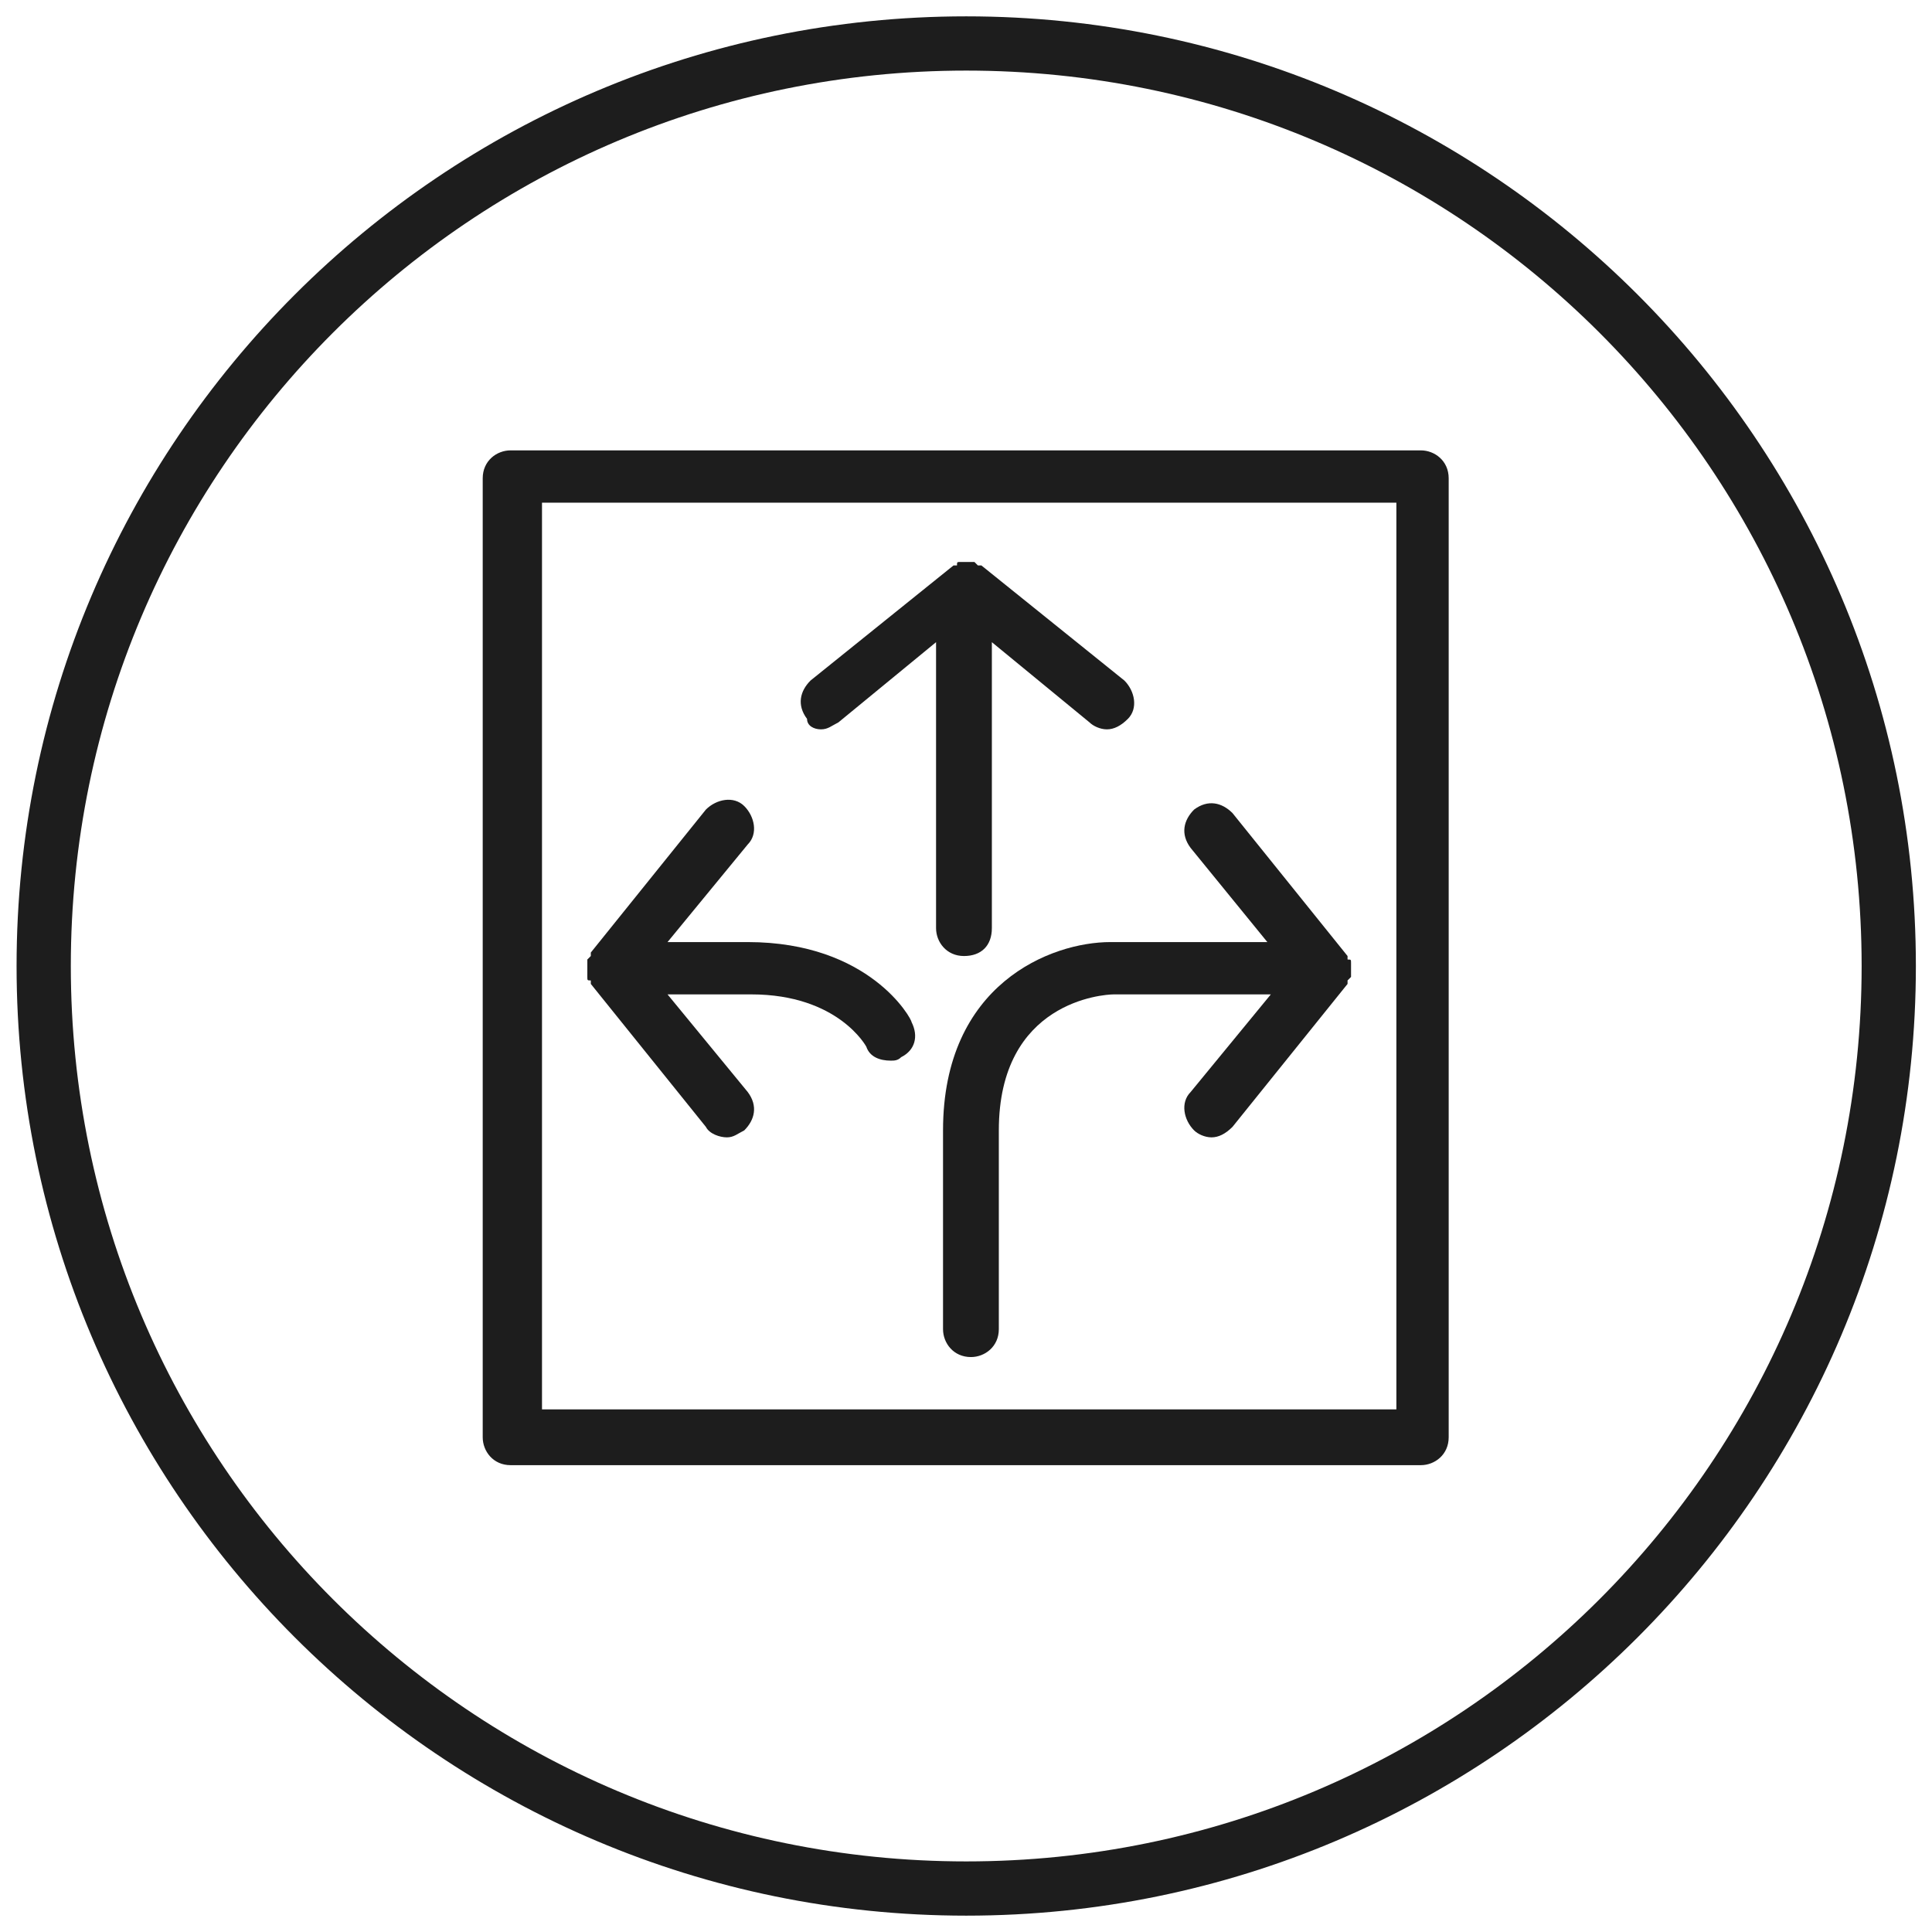
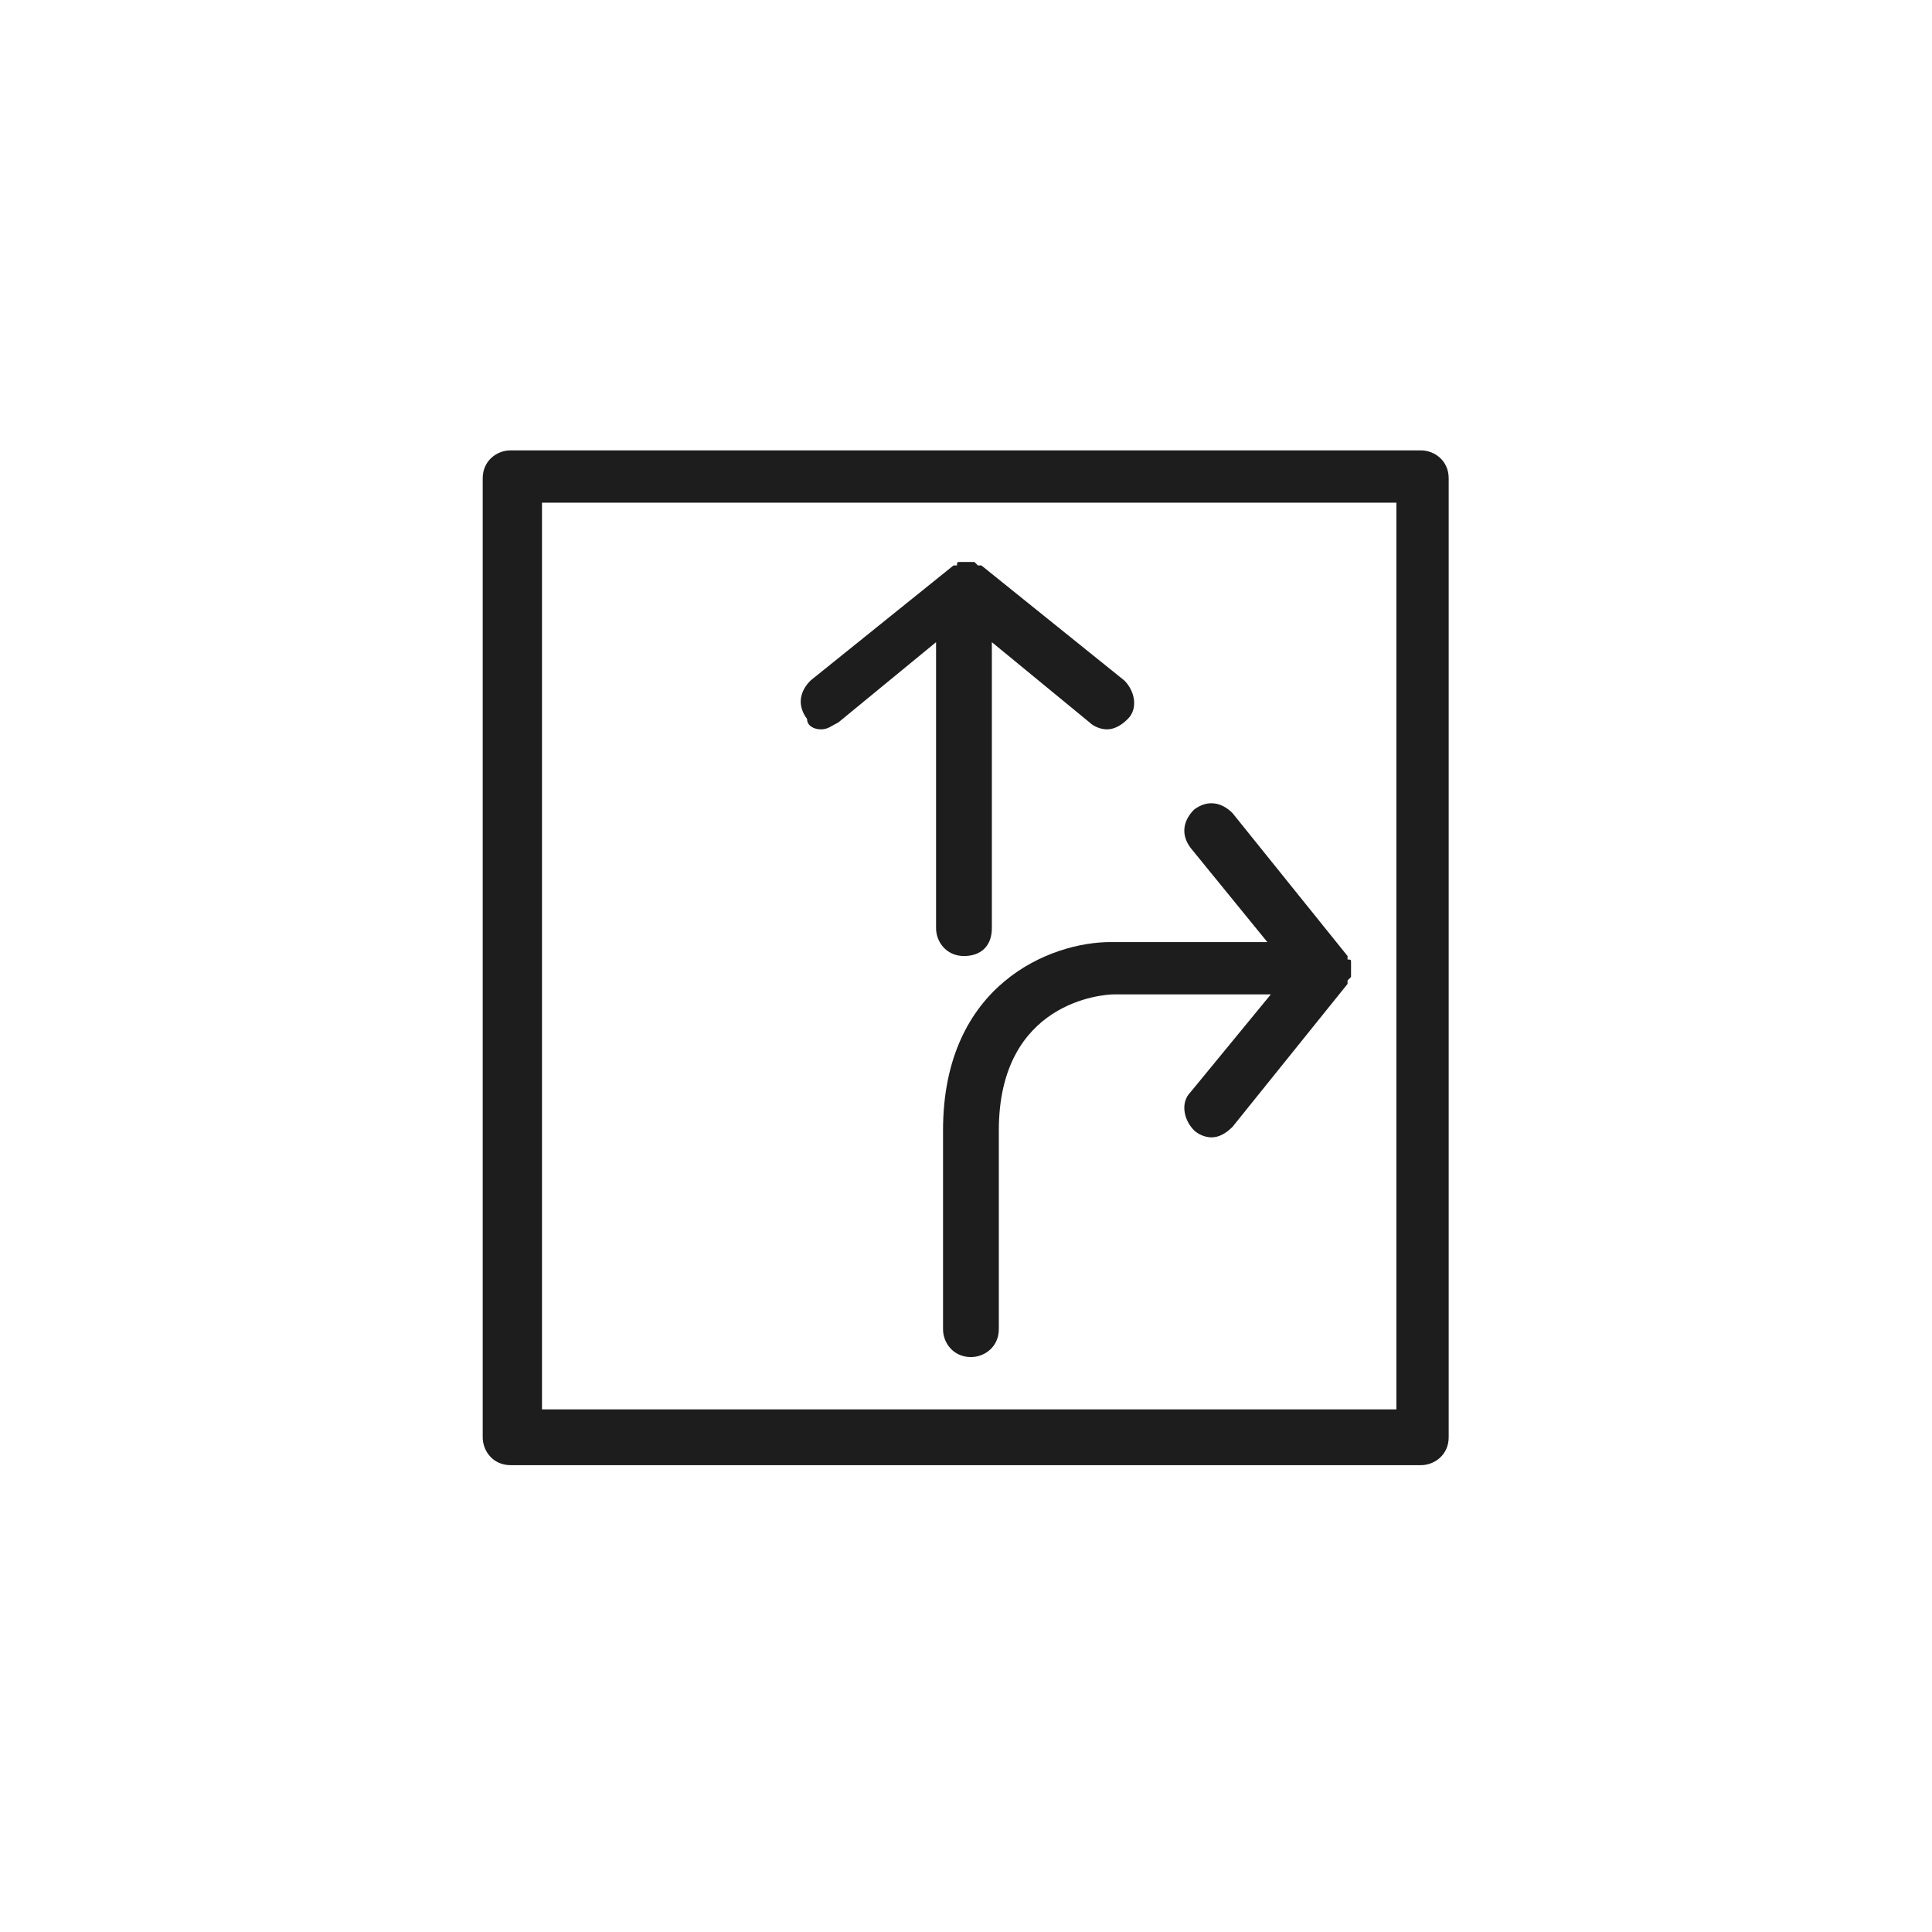
<svg xmlns="http://www.w3.org/2000/svg" xmlns:ns1="http://sodipodi.sourceforge.net/DTD/sodipodi-0.dtd" xmlns:ns2="http://www.inkscape.org/namespaces/inkscape" width="60" height="60" viewBox="0 0 60 60" version="1.1" id="svg142504" ns1:docname="Flexibel.svg" ns2:version="1.2.1 (9c6d41e410, 2022-07-14)">
  <defs id="defs142508">
    <clipPath id="clipPath88336">
      <path d="M -549.921,411.024 H 45.355 v -1729.134 H -549.921 Z" id="path88338" style="stroke-width:1" />
    </clipPath>
    <clipPath id="clipPath88332">
-       <path d="M -536.958,410.541 H 58.318 v -1729.134 H -536.958 Z" id="path88334" style="stroke-width:1" />
-     </clipPath>
+       </clipPath>
    <clipPath id="clipPath88328">
      <path d="M -524.304,424.197 H 70.972 v -1729.134 H -524.304 Z" id="path88330" style="stroke-width:1" />
    </clipPath>
    <clipPath id="clipPath31109-5">
-       <path d="M -549.921,1431.391 H 45.355 V -297.743 H -549.921 Z" id="path31111-8" style="stroke-width:1" />
-     </clipPath>
+       </clipPath>
  </defs>
  <g id="g9001-0" transform="matrix(1.123,0,0,-1.123,58.657,30)" clip-path="url(#clipPath31109-5)" style="fill:#1d1d1d;fill-opacity:1;stroke:#1d1d1d">
    <path style="color:#000000;fill:#1d1d1d;fill-opacity:1;stroke:none;stroke-miterlimit:10;-inkscape-stroke:none" d="m -25.512,-26.262 c -14.495,0 -26.262,11.766 -26.262,26.262 0,14.495 11.766,26.262 26.262,26.262 C -11.016,26.262 0.75,14.495 0.75,0 c 0,-14.495 -11.766,-26.262 -26.262,-26.262 z m 0,1.5 C -11.827,-24.762 -0.75,-13.685 -0.75,0 c 0,13.685 -11.077,24.762 -24.762,24.762 -13.685,0 -24.762,-11.077 -24.762,-24.762 0,-13.685 11.077,-24.762 24.762,-24.762 z" id="path9003-5" />
  </g>
  <g id="g10" transform="matrix(1.083,0,0,1.083,-292.256,-426.686)" style="fill:#1d1d1d;fill-opacity:1">
    <path d="m 293.4,414.9 c 0.2,0 0.3,-0.1 0.5,-0.2 l 2.8,-2.3 v 8.2 c 0,0.4 0.3,0.8 0.8,0.8 0.5,0 0.8,-0.3 0.8,-0.8 v -8.2 l 2.8,2.3 c 0.1,0.1 0.3,0.2 0.5,0.2 0.2,0 0.4,-0.1 0.6,-0.3 0.3,-0.3 0.2,-0.8 -0.1,-1.1 l -4.1,-3.3 c 0,0 0,0 -0.1,0 0,0 -0.1,-0.1 -0.1,-0.1 0,0 -0.1,0 -0.1,0 0,0 -0.1,0 -0.1,0 -0.1,0 -0.1,0 -0.1,0 0,0 -0.1,0 -0.1,0 -0.1,0 -0.1,0 -0.1,0.1 0,0 0,0 -0.1,0 l -4.1,3.3 c -0.3,0.3 -0.4,0.7 -0.1,1.1 0,0.2 0.2,0.3 0.4,0.3 z" id="path2" style="fill:#1d1d1d;fill-opacity:1" />
-     <path d="m 286.7,421.9 c 0,0 0,0.1 0,0.1 0,0.1 0,0.1 0.1,0.1 0,0 0,0 0,0.1 l 3.3,4.1 c 0.1,0.2 0.4,0.3 0.6,0.3 0.2,0 0.3,-0.1 0.5,-0.2 0.3,-0.3 0.4,-0.7 0.1,-1.1 l -2.3,-2.8 h 2.4 c 2.5,0 3.3,1.5 3.3,1.5 0.1,0.3 0.4,0.4 0.7,0.4 0.1,0 0.2,0 0.3,-0.1 0.4,-0.2 0.5,-0.6 0.3,-1 0,-0.1 -1.2,-2.3 -4.7,-2.3 H 289 l 2.3,-2.8 c 0.3,-0.3 0.2,-0.8 -0.1,-1.1 -0.3,-0.3 -0.8,-0.2 -1.1,0.1 l -3.3,4.1 c 0,0 0,0 0,0.1 0,0 -0.1,0.1 -0.1,0.1 0,0 0,0.1 0,0.1 0,0 0,0.1 0,0.1 0,0.1 0,0.2 0,0.2 z" id="path4" style="fill:#1d1d1d;fill-opacity:1" />
    <path d="m 306.2,421 h -4.5 c -1.7,0 -4.8,1.2 -4.8,5.4 v 5.7 c 0,0.4 0.3,0.8 0.8,0.8 0.4,0 0.8,-0.3 0.8,-0.8 v -5.7 c 0,-3.7 3,-3.9 3.3,-3.9 h 4.5 l -2.3,2.8 c -0.3,0.3 -0.2,0.8 0.1,1.1 0.1,0.1 0.3,0.2 0.5,0.2 0.2,0 0.4,-0.1 0.6,-0.3 l 3.3,-4.1 c 0,0 0,0 0,-0.1 0,0 0.1,-0.1 0.1,-0.1 0,0 0,-0.1 0,-0.1 0,0 0,-0.1 0,-0.1 0,0 0,-0.1 0,-0.1 0,0 0,-0.1 0,-0.1 0,-0.1 0,-0.1 -0.1,-0.1 0,0 0,0 0,-0.1 l -3.3,-4.1 c -0.3,-0.3 -0.7,-0.4 -1.1,-0.1 -0.3,0.3 -0.4,0.7 -0.1,1.1 z" id="path6" style="fill:#1d1d1d;fill-opacity:1" />
    <path d="m 310.6,406.9 h -26.1 c -0.4,0 -0.8,0.3 -0.8,0.8 v 27.5 c 0,0.4 0.3,0.8 0.8,0.8 h 26.1 c 0.4,0 0.8,-0.3 0.8,-0.8 v -27.5 c 0,-0.5 -0.4,-0.8 -0.8,-0.8 z m -0.7,27.5 h -24.5 v -26 h 24.5 z" id="path8" style="fill:#1d1d1d;fill-opacity:1" />
  </g>
</svg>